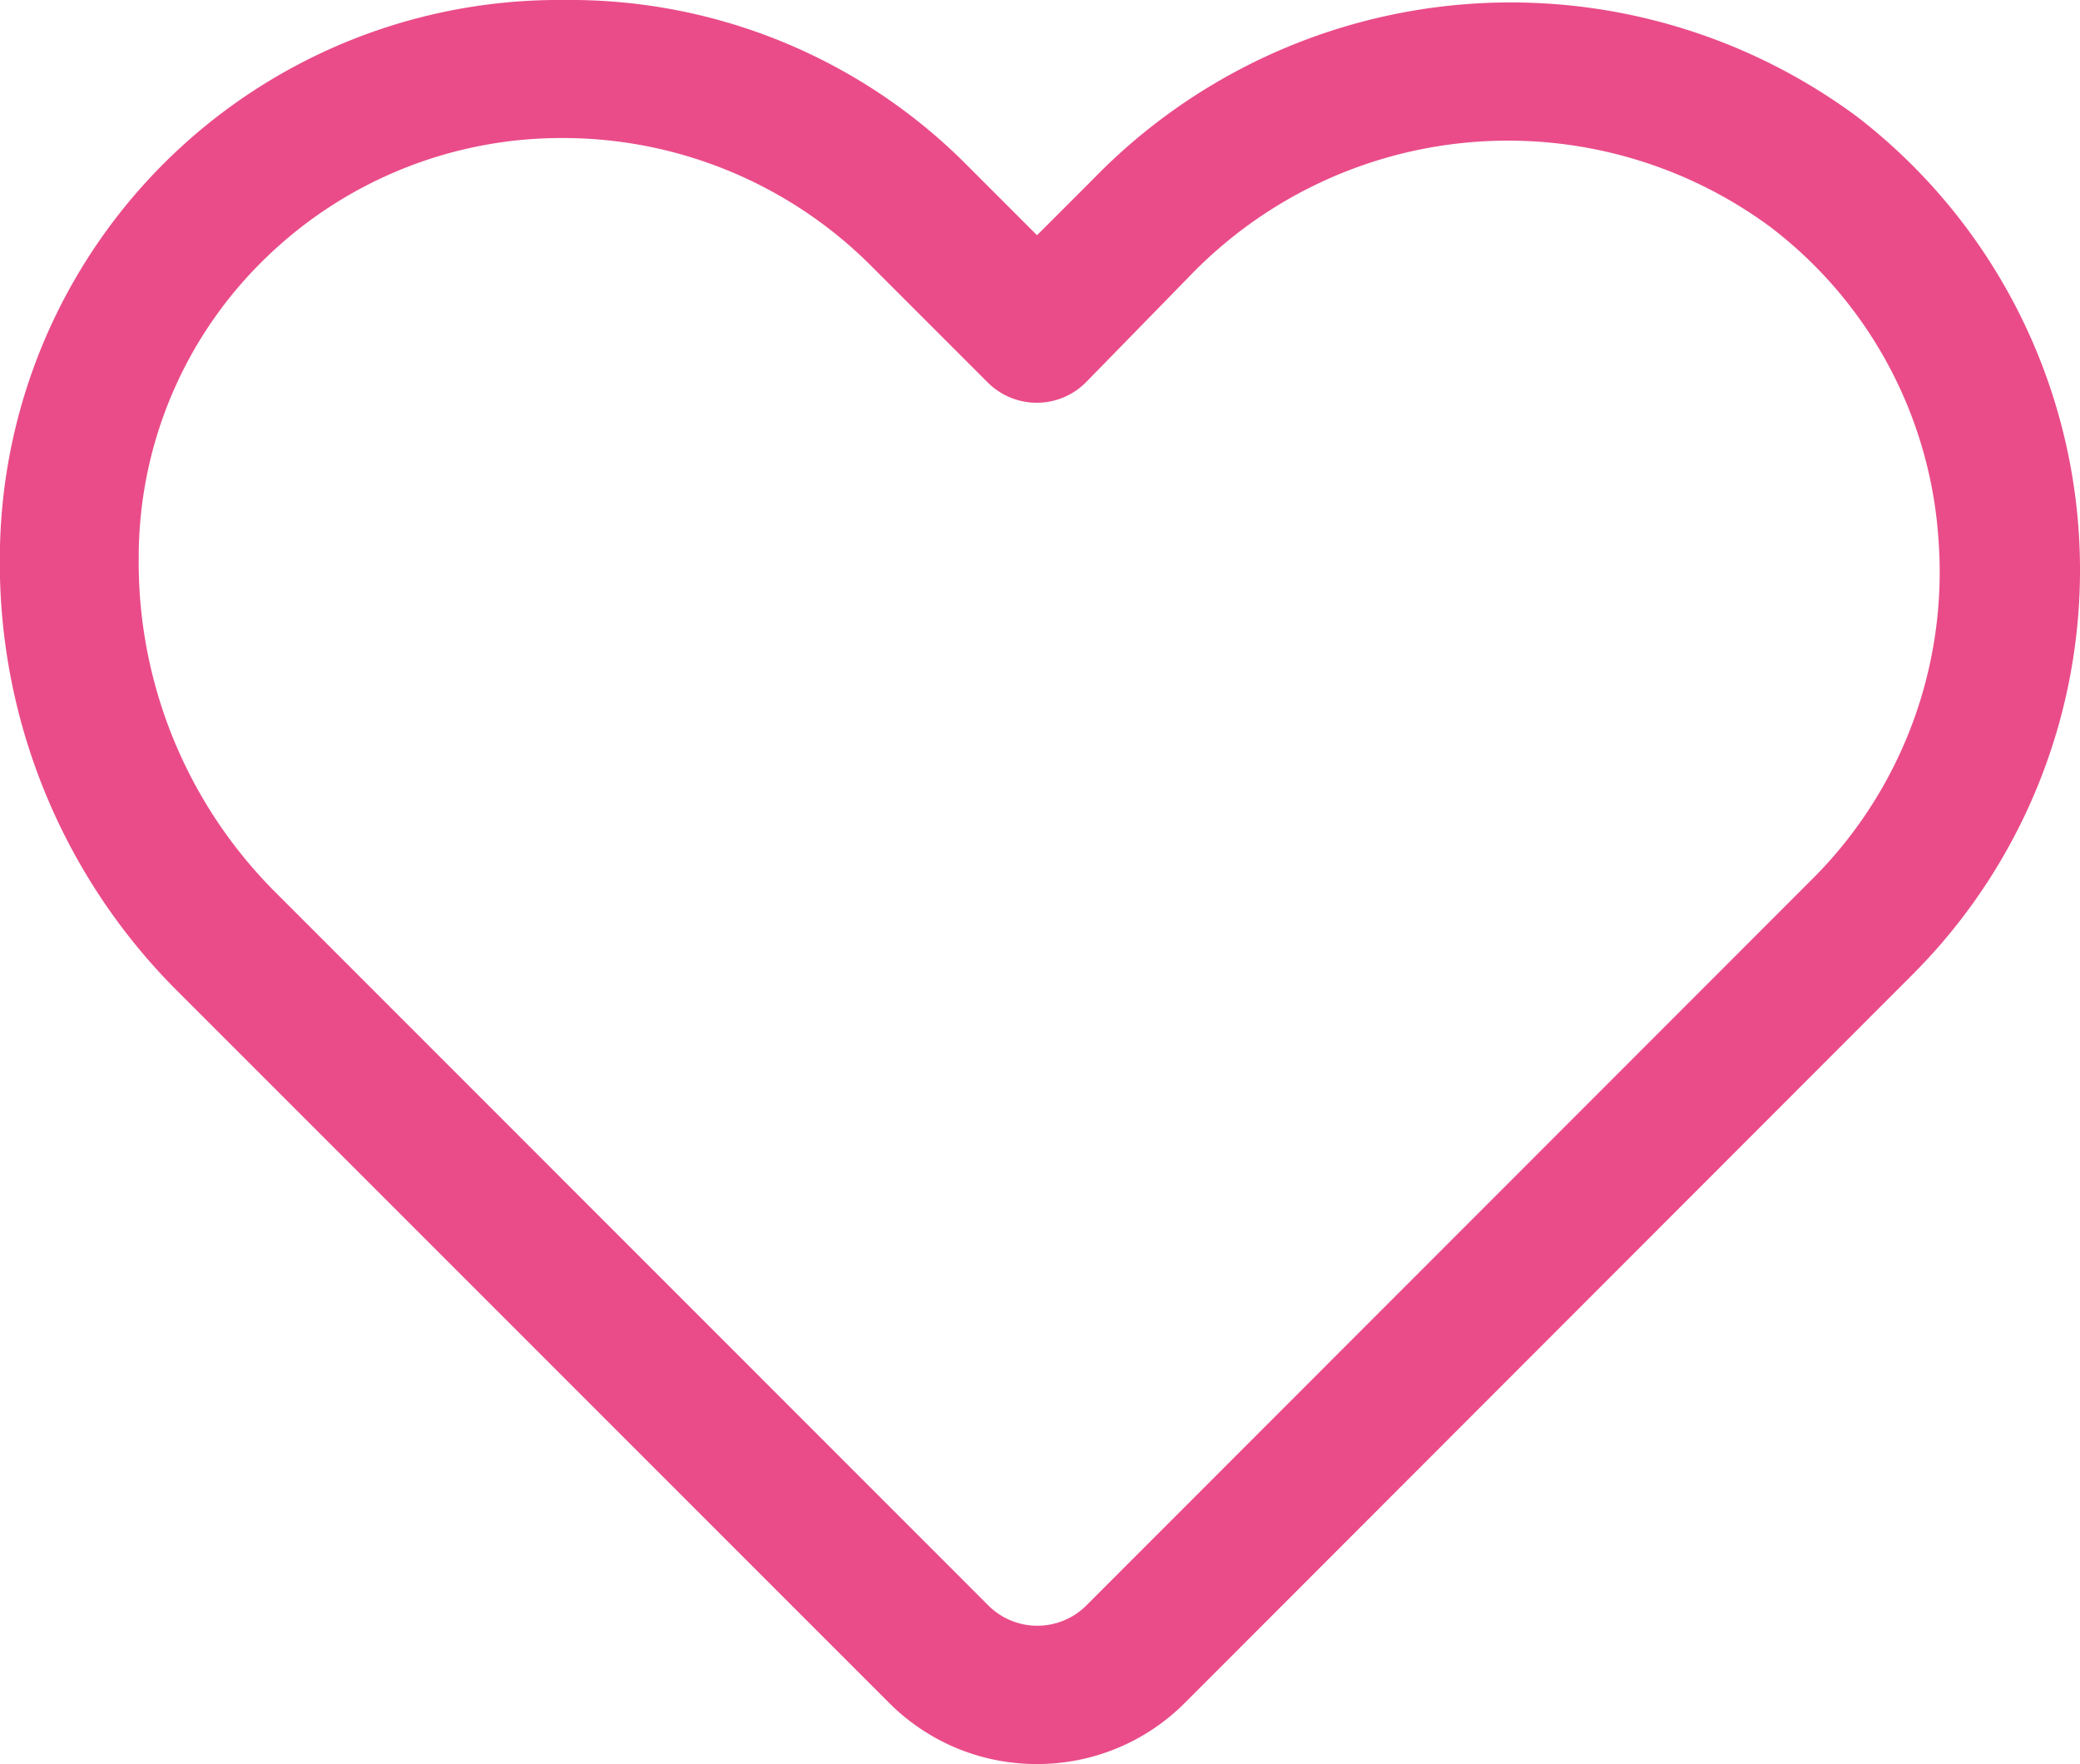
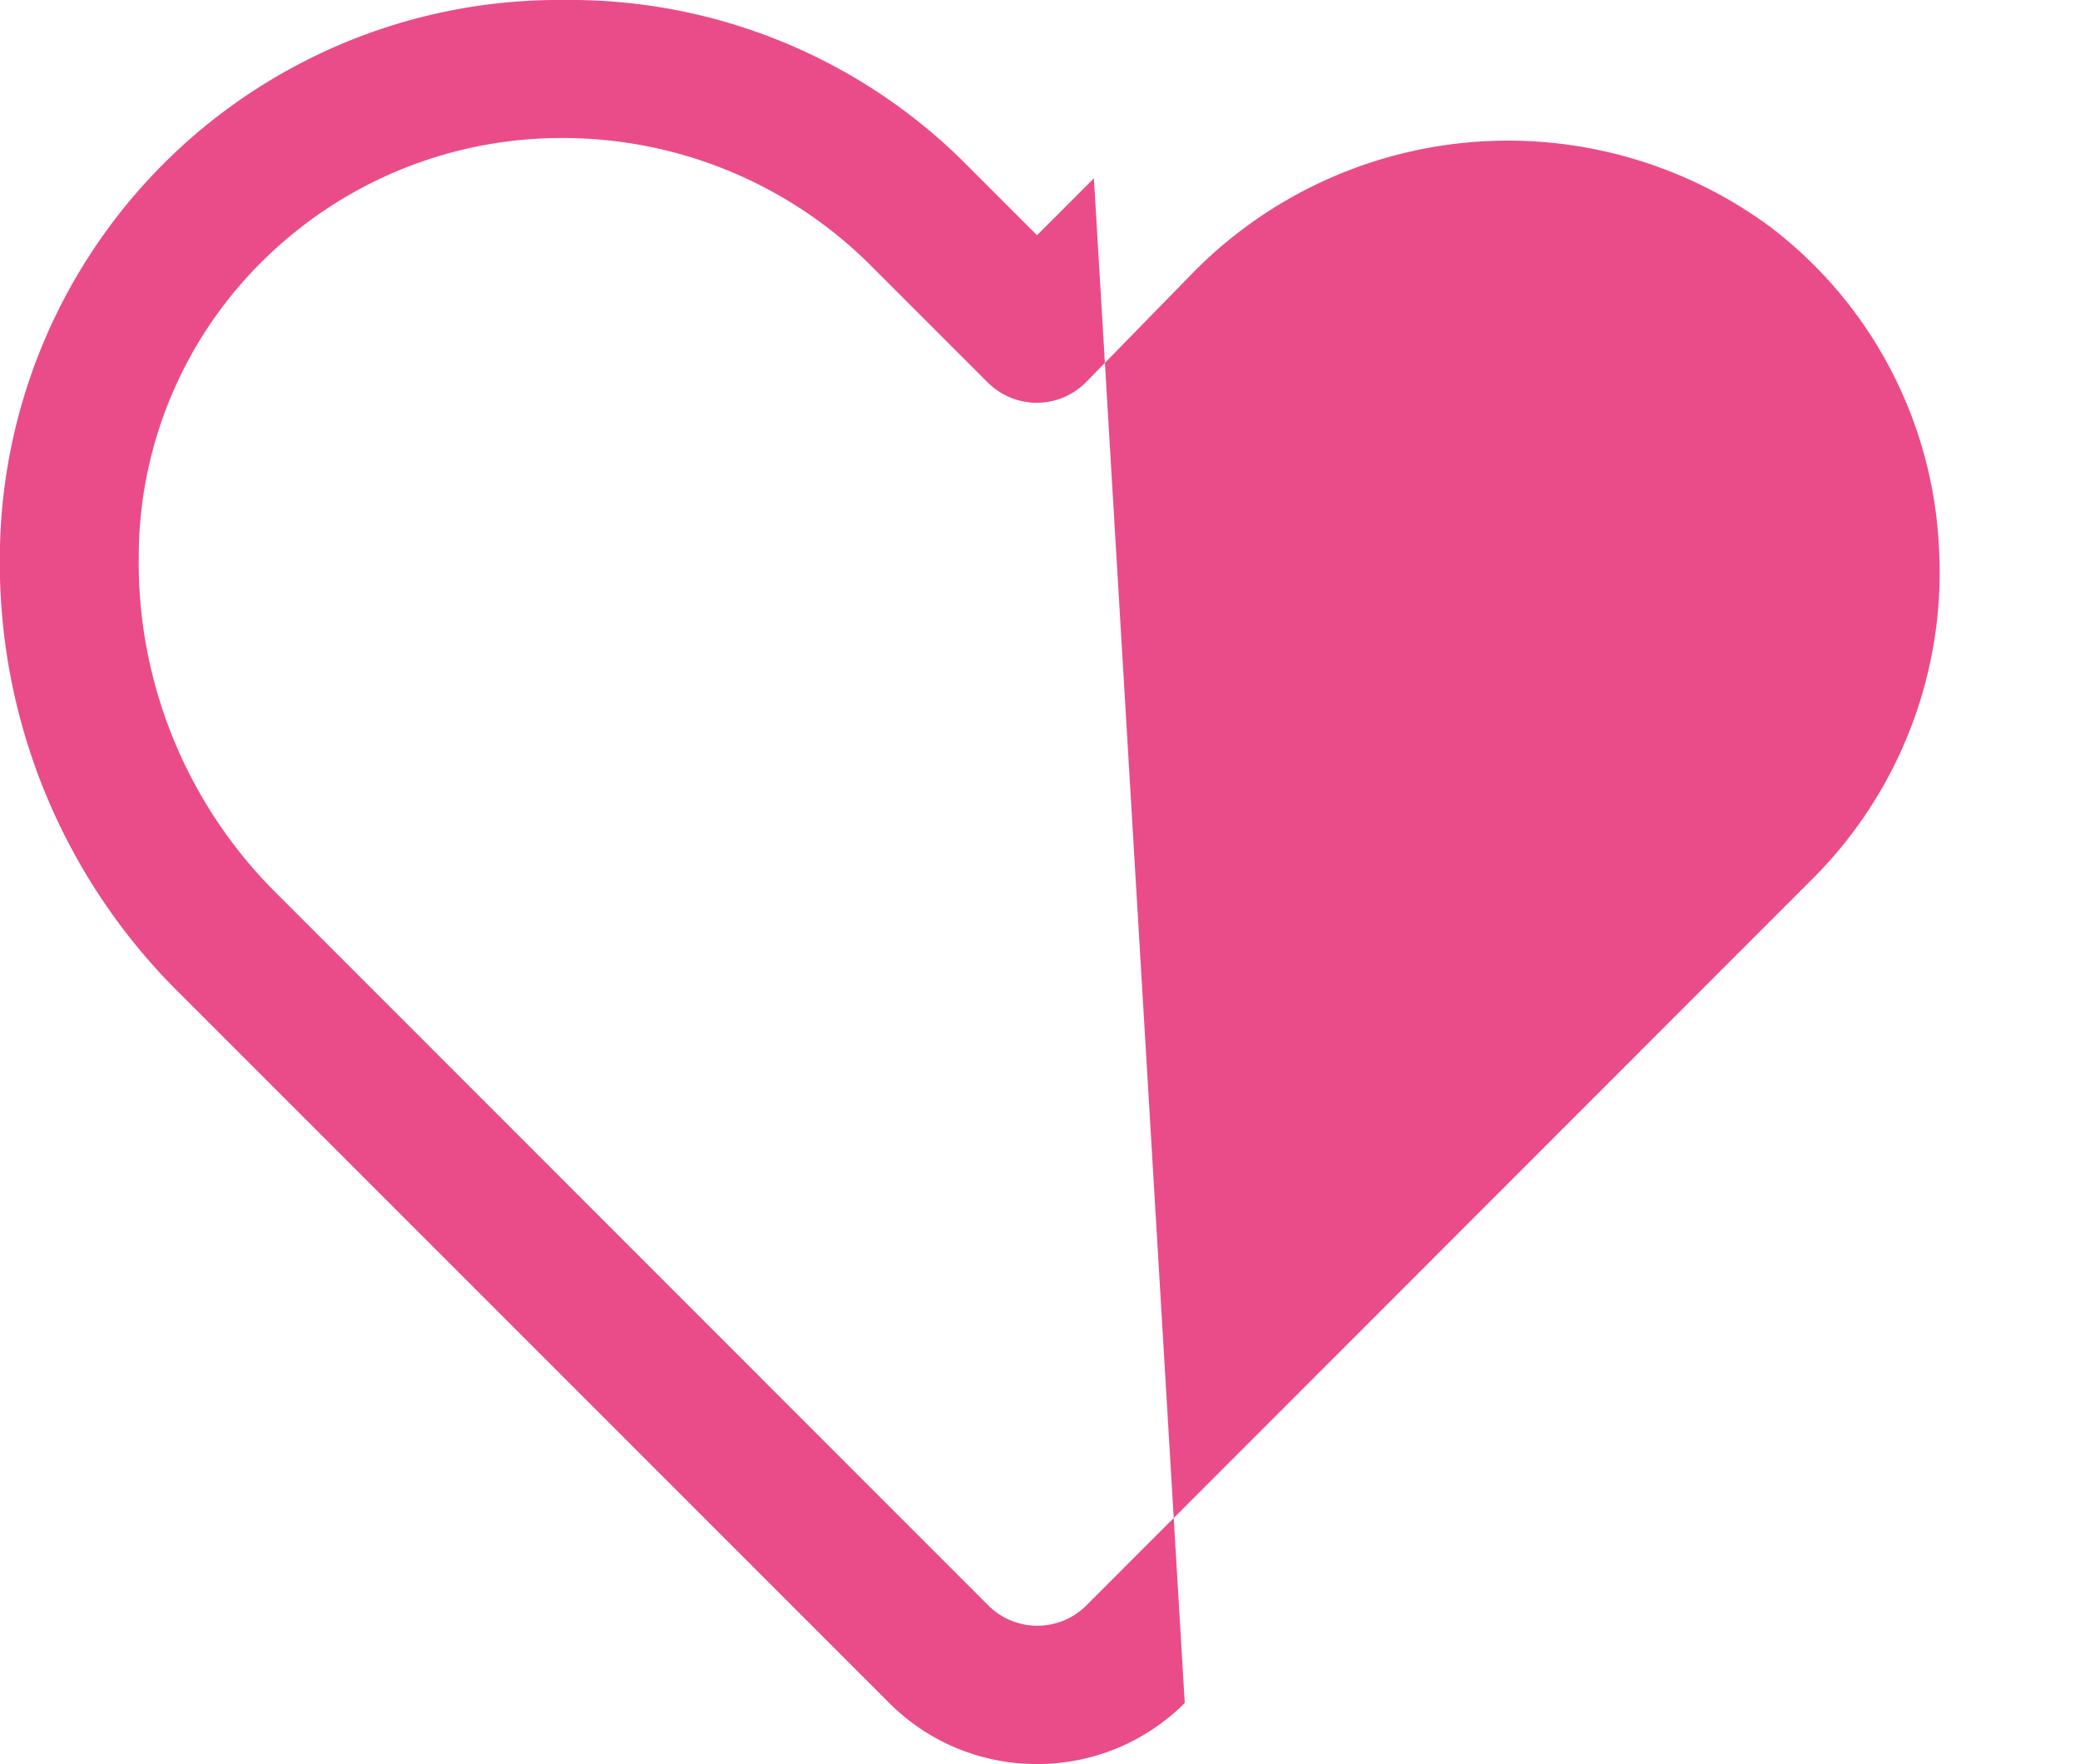
<svg xmlns="http://www.w3.org/2000/svg" width="32.102" height="27.224" viewBox="0 0 32.102 27.224">
  <g id="Gruppe_295" data-name="Gruppe 295" transform="translate(-532.95 -375.388)">
-     <path id="Pfad_220" data-name="Pfad 220" d="M17.054,30.513a3.212,3.212,0,0,1-2.28-.942L3.748,18.545a9.335,9.335,0,0,1-2.7-6.691A8.628,8.628,0,0,1,9.764,3.29a8.628,8.628,0,0,1,6.22,2.559l1.071,1.071.878-.878h0a8.982,8.982,0,0,1,11.776-.953,8.832,8.832,0,0,1,.867,13.232L19.335,29.571a3.212,3.212,0,0,1-2.28.942ZM9.721,5.42a6.552,6.552,0,0,0-4.56,1.841A6.423,6.423,0,0,0,3.191,11.9a7.194,7.194,0,0,0,2.088,5.138L16.3,28.062a1.07,1.07,0,0,0,1.52,0L29.076,16.8a6.691,6.691,0,0,0,1.895-5.138,6.616,6.616,0,0,0-2.6-4.871,6.819,6.819,0,0,0-8.96.76l-1.6,1.638a1.071,1.071,0,0,1-1.52,0l-1.82-1.82A6.723,6.723,0,0,0,9.764,5.42Z" transform="translate(531.9 372.098)" fill="#ea4c89" />
+     <path id="Pfad_220" data-name="Pfad 220" d="M17.054,30.513a3.212,3.212,0,0,1-2.28-.942L3.748,18.545a9.335,9.335,0,0,1-2.7-6.691A8.628,8.628,0,0,1,9.764,3.29a8.628,8.628,0,0,1,6.22,2.559l1.071,1.071.878-.878h0L19.335,29.571a3.212,3.212,0,0,1-2.28.942ZM9.721,5.42a6.552,6.552,0,0,0-4.56,1.841A6.423,6.423,0,0,0,3.191,11.9a7.194,7.194,0,0,0,2.088,5.138L16.3,28.062a1.07,1.07,0,0,0,1.52,0L29.076,16.8a6.691,6.691,0,0,0,1.895-5.138,6.616,6.616,0,0,0-2.6-4.871,6.819,6.819,0,0,0-8.96.76l-1.6,1.638a1.071,1.071,0,0,1-1.52,0l-1.82-1.82A6.723,6.723,0,0,0,9.764,5.42Z" transform="translate(531.9 372.098)" fill="#ea4c89" />
  </g>
</svg>